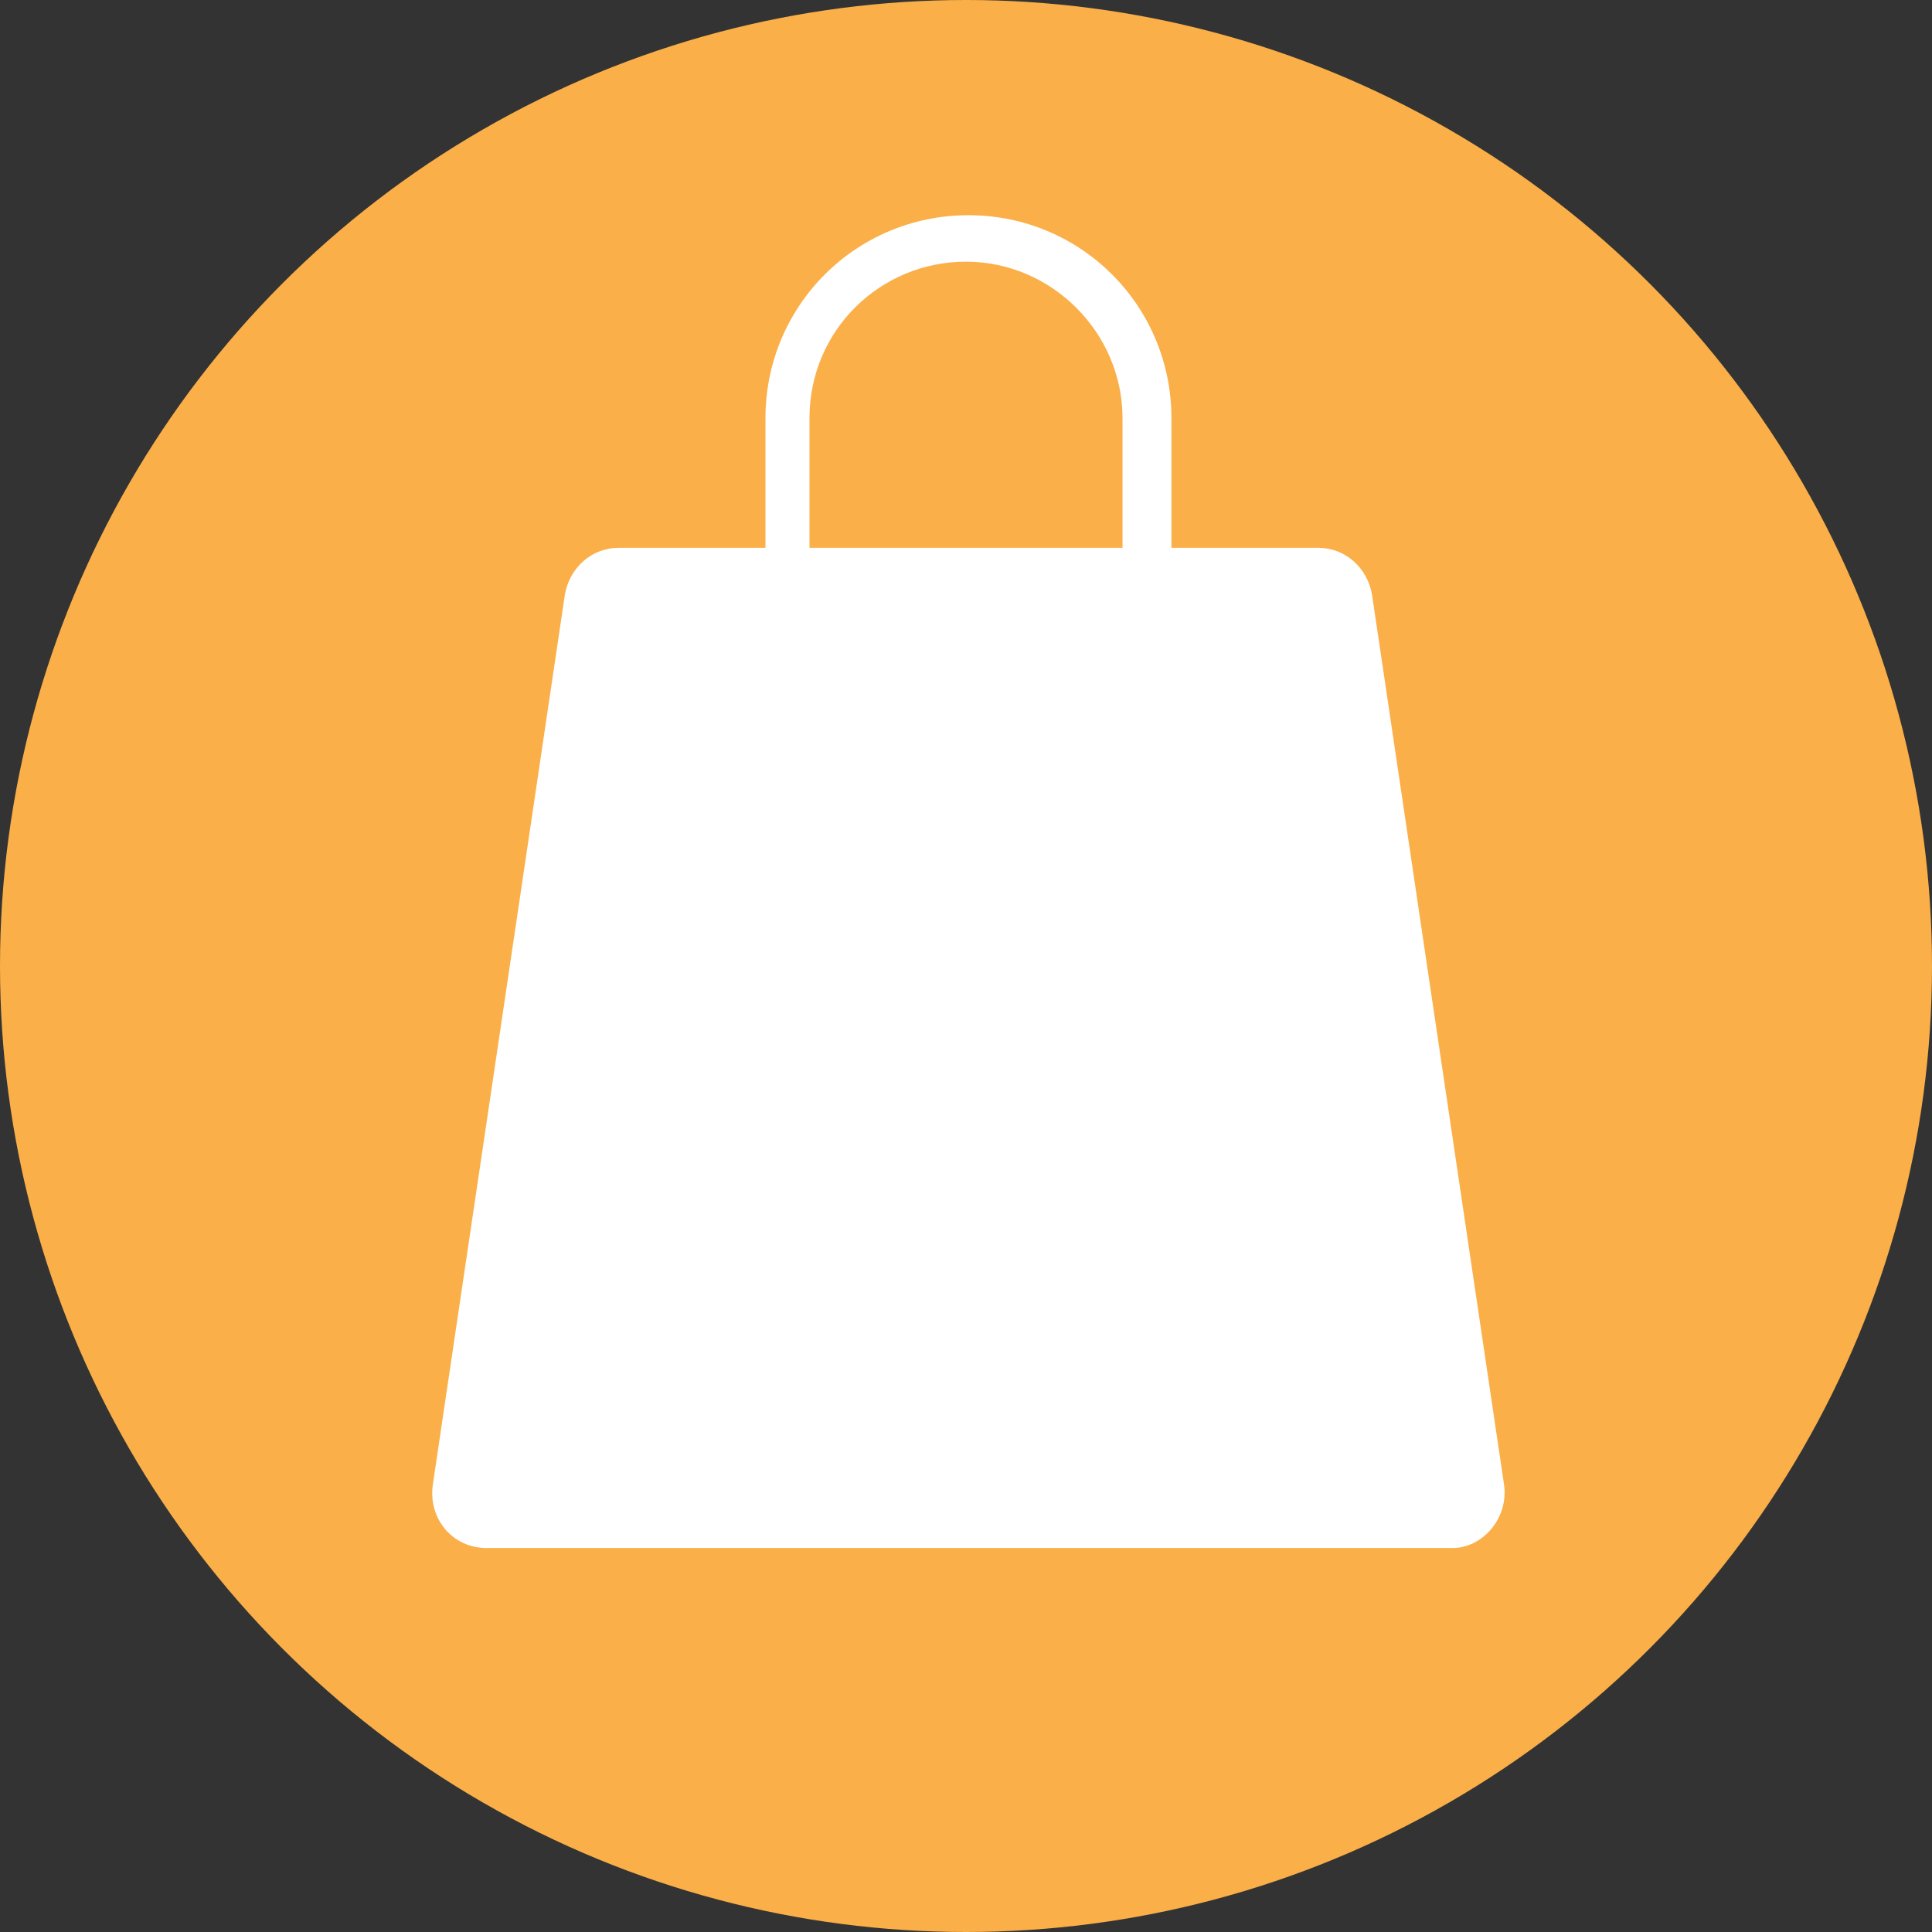
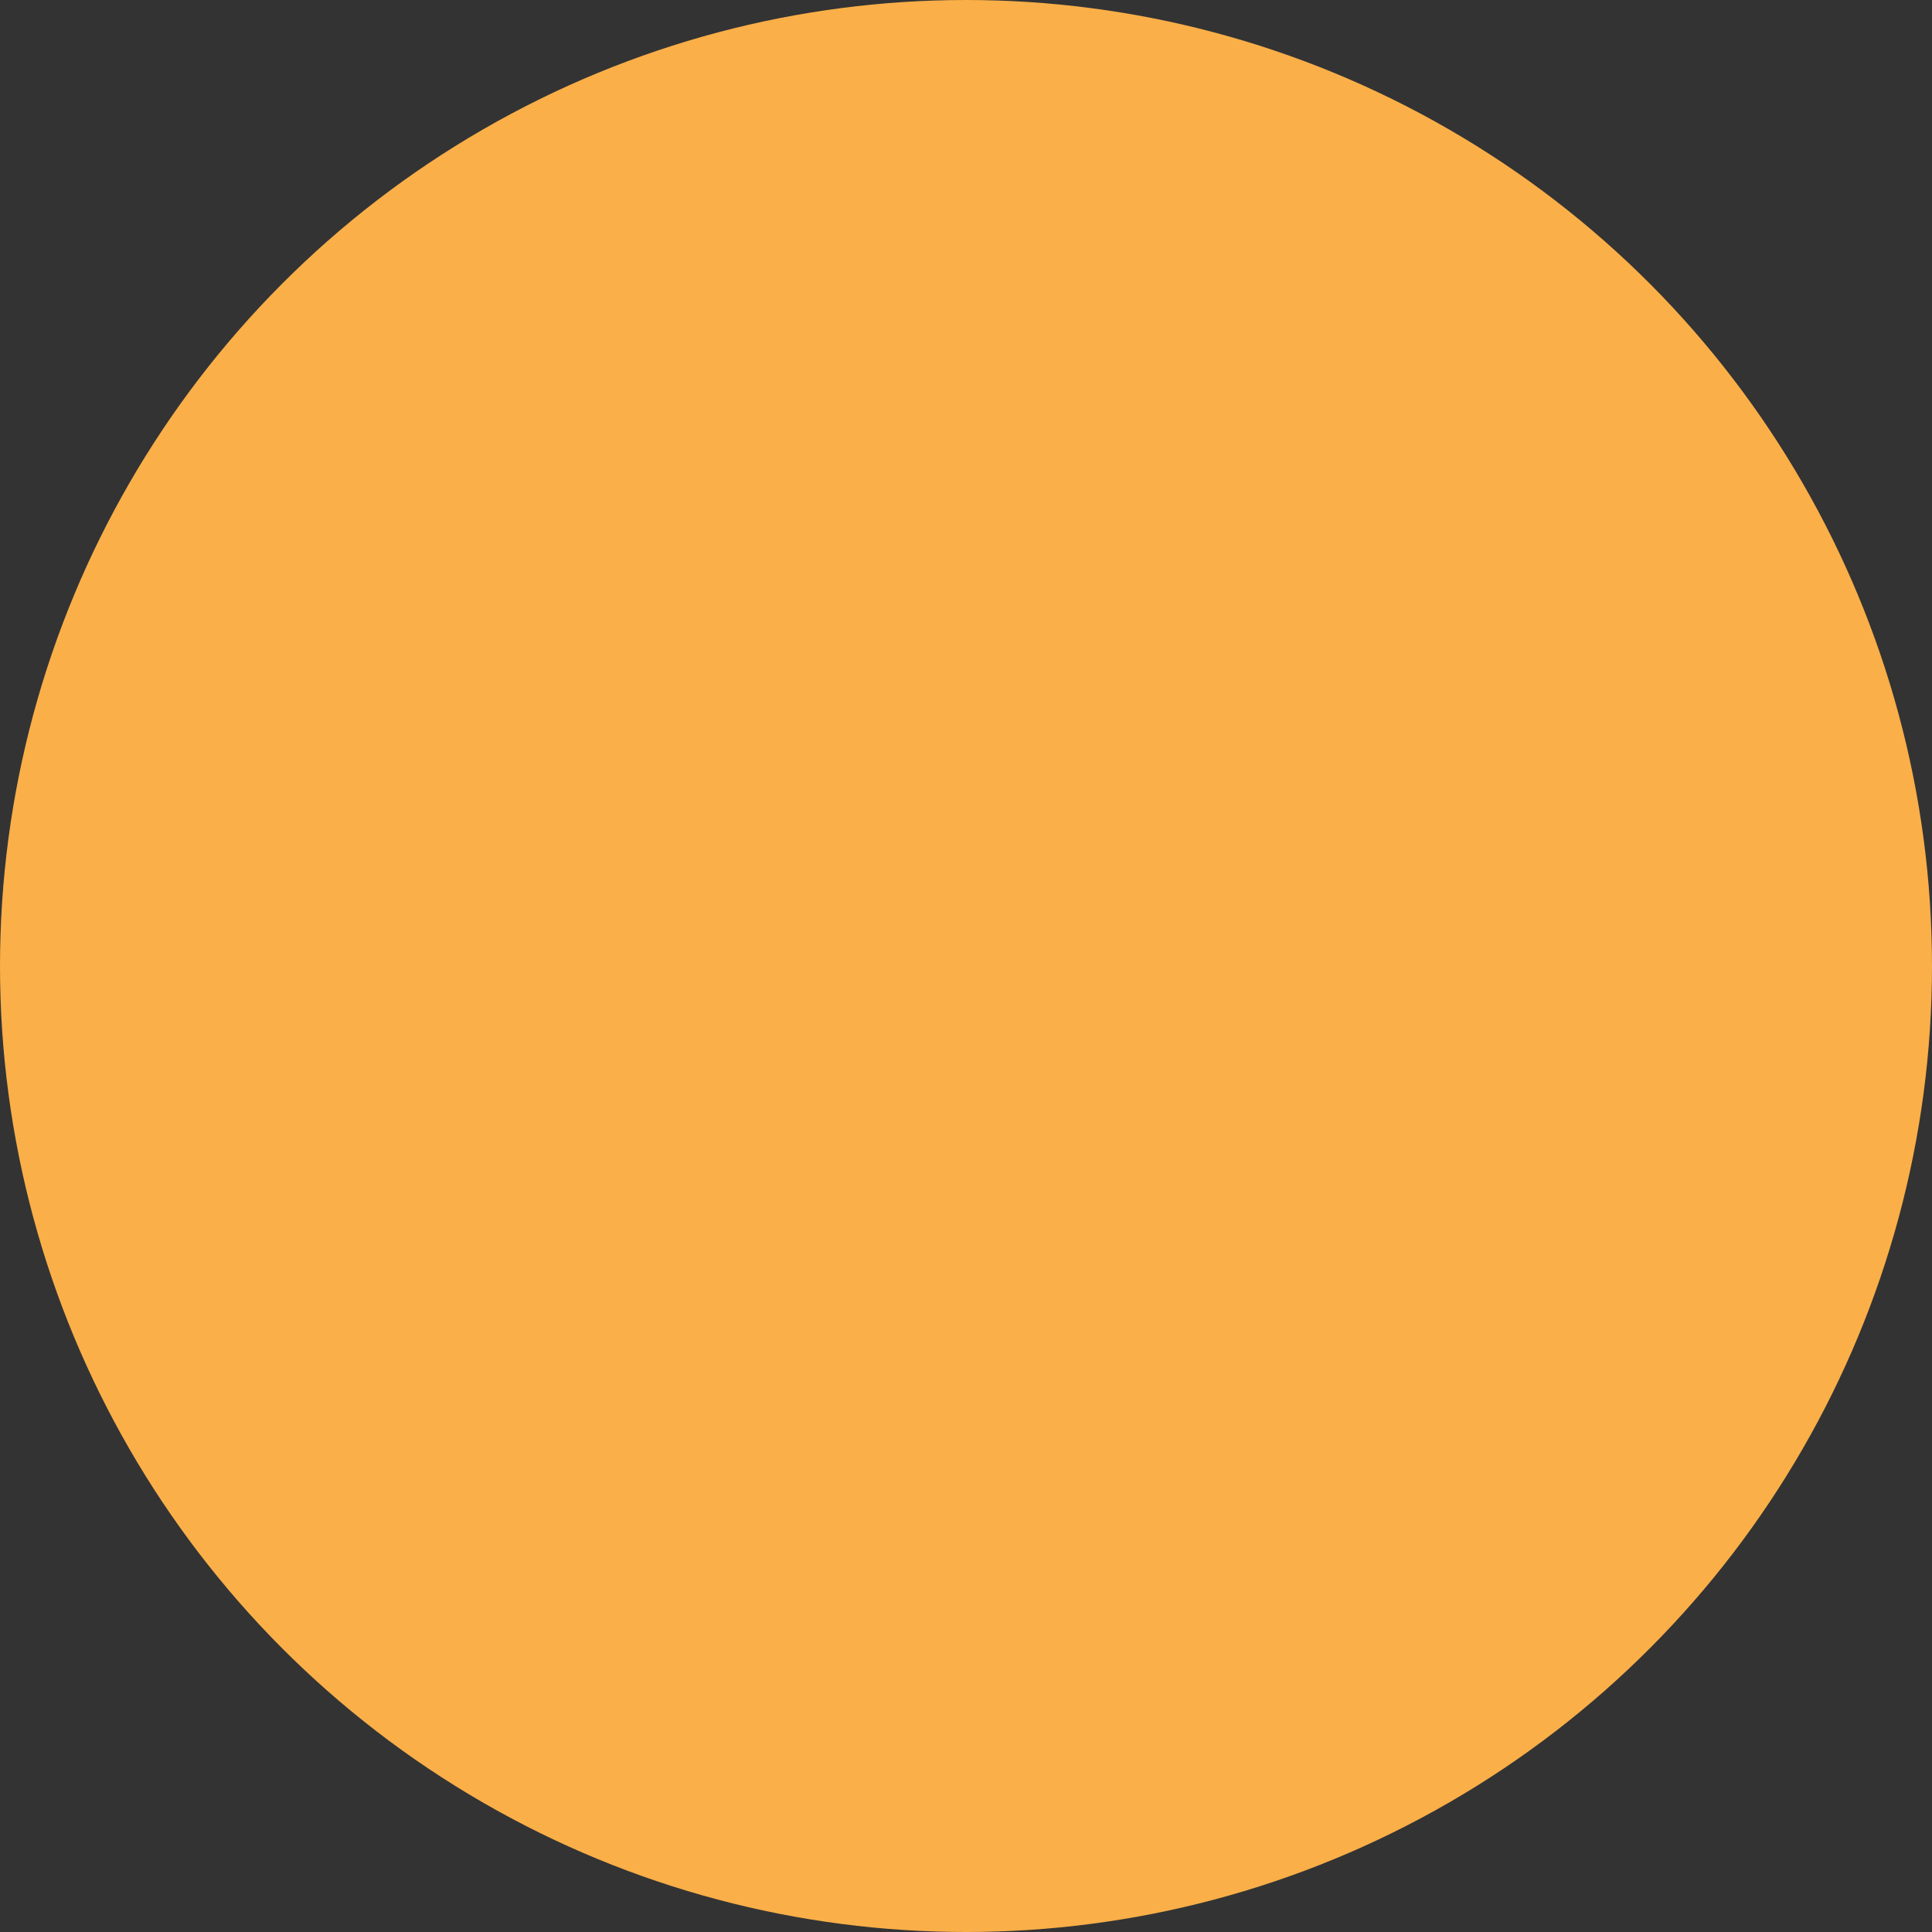
<svg xmlns="http://www.w3.org/2000/svg" version="1.1" id="Layer_1" x="0px" y="0px" viewBox="0 0 79 79" style="enable-background:new 0 0 79 79;" xml:space="preserve">
  <rect x="0" y="0" width="79" height="79" fill="#333333" stroke="none" />
  <style type="text/css">
	.st0{fill:#FAAF48;}
	.st1{fill:none;stroke:#000000;stroke-width:1.895;stroke-miterlimit:10;}
	.st2{fill:none;}
	.st3{fill:#FFFFFF;}
</style>
  <circle class="st0" cx="39.5" cy="39.5" r="39.5" />
  <g>
-     <path class="st2" d="M39.5,10.6c-3.6,0-6.4,2.9-6.4,6.4v5.3h12.9v-5.3C45.9,13.5,43.1,10.6,39.5,10.6z" />
-     <path class="st3" d="M61.5,60.7l-5.4-36.4c-0.2-1.1-1.1-1.9-2.2-1.9h-6v-5.3c0-4.6-3.7-8.3-8.3-8.3s-8.3,3.7-8.3,8.3v5.3h-6   c-1.1,0-2,0.8-2.2,1.9l-5.4,36.4c-0.2,1.4,0.8,2.6,2.2,2.6h39.5C60.6,63.3,61.7,62.1,61.5,60.7z M33.1,22.4v-5.3   c0-3.6,2.9-6.4,6.4-6.4s6.4,2.9,6.4,6.4v5.3H33.1z" />
+     <path class="st2" d="M39.5,10.6c-3.6,0-6.4,2.9-6.4,6.4v5.3h12.9C45.9,13.5,43.1,10.6,39.5,10.6z" />
  </g>
</svg>